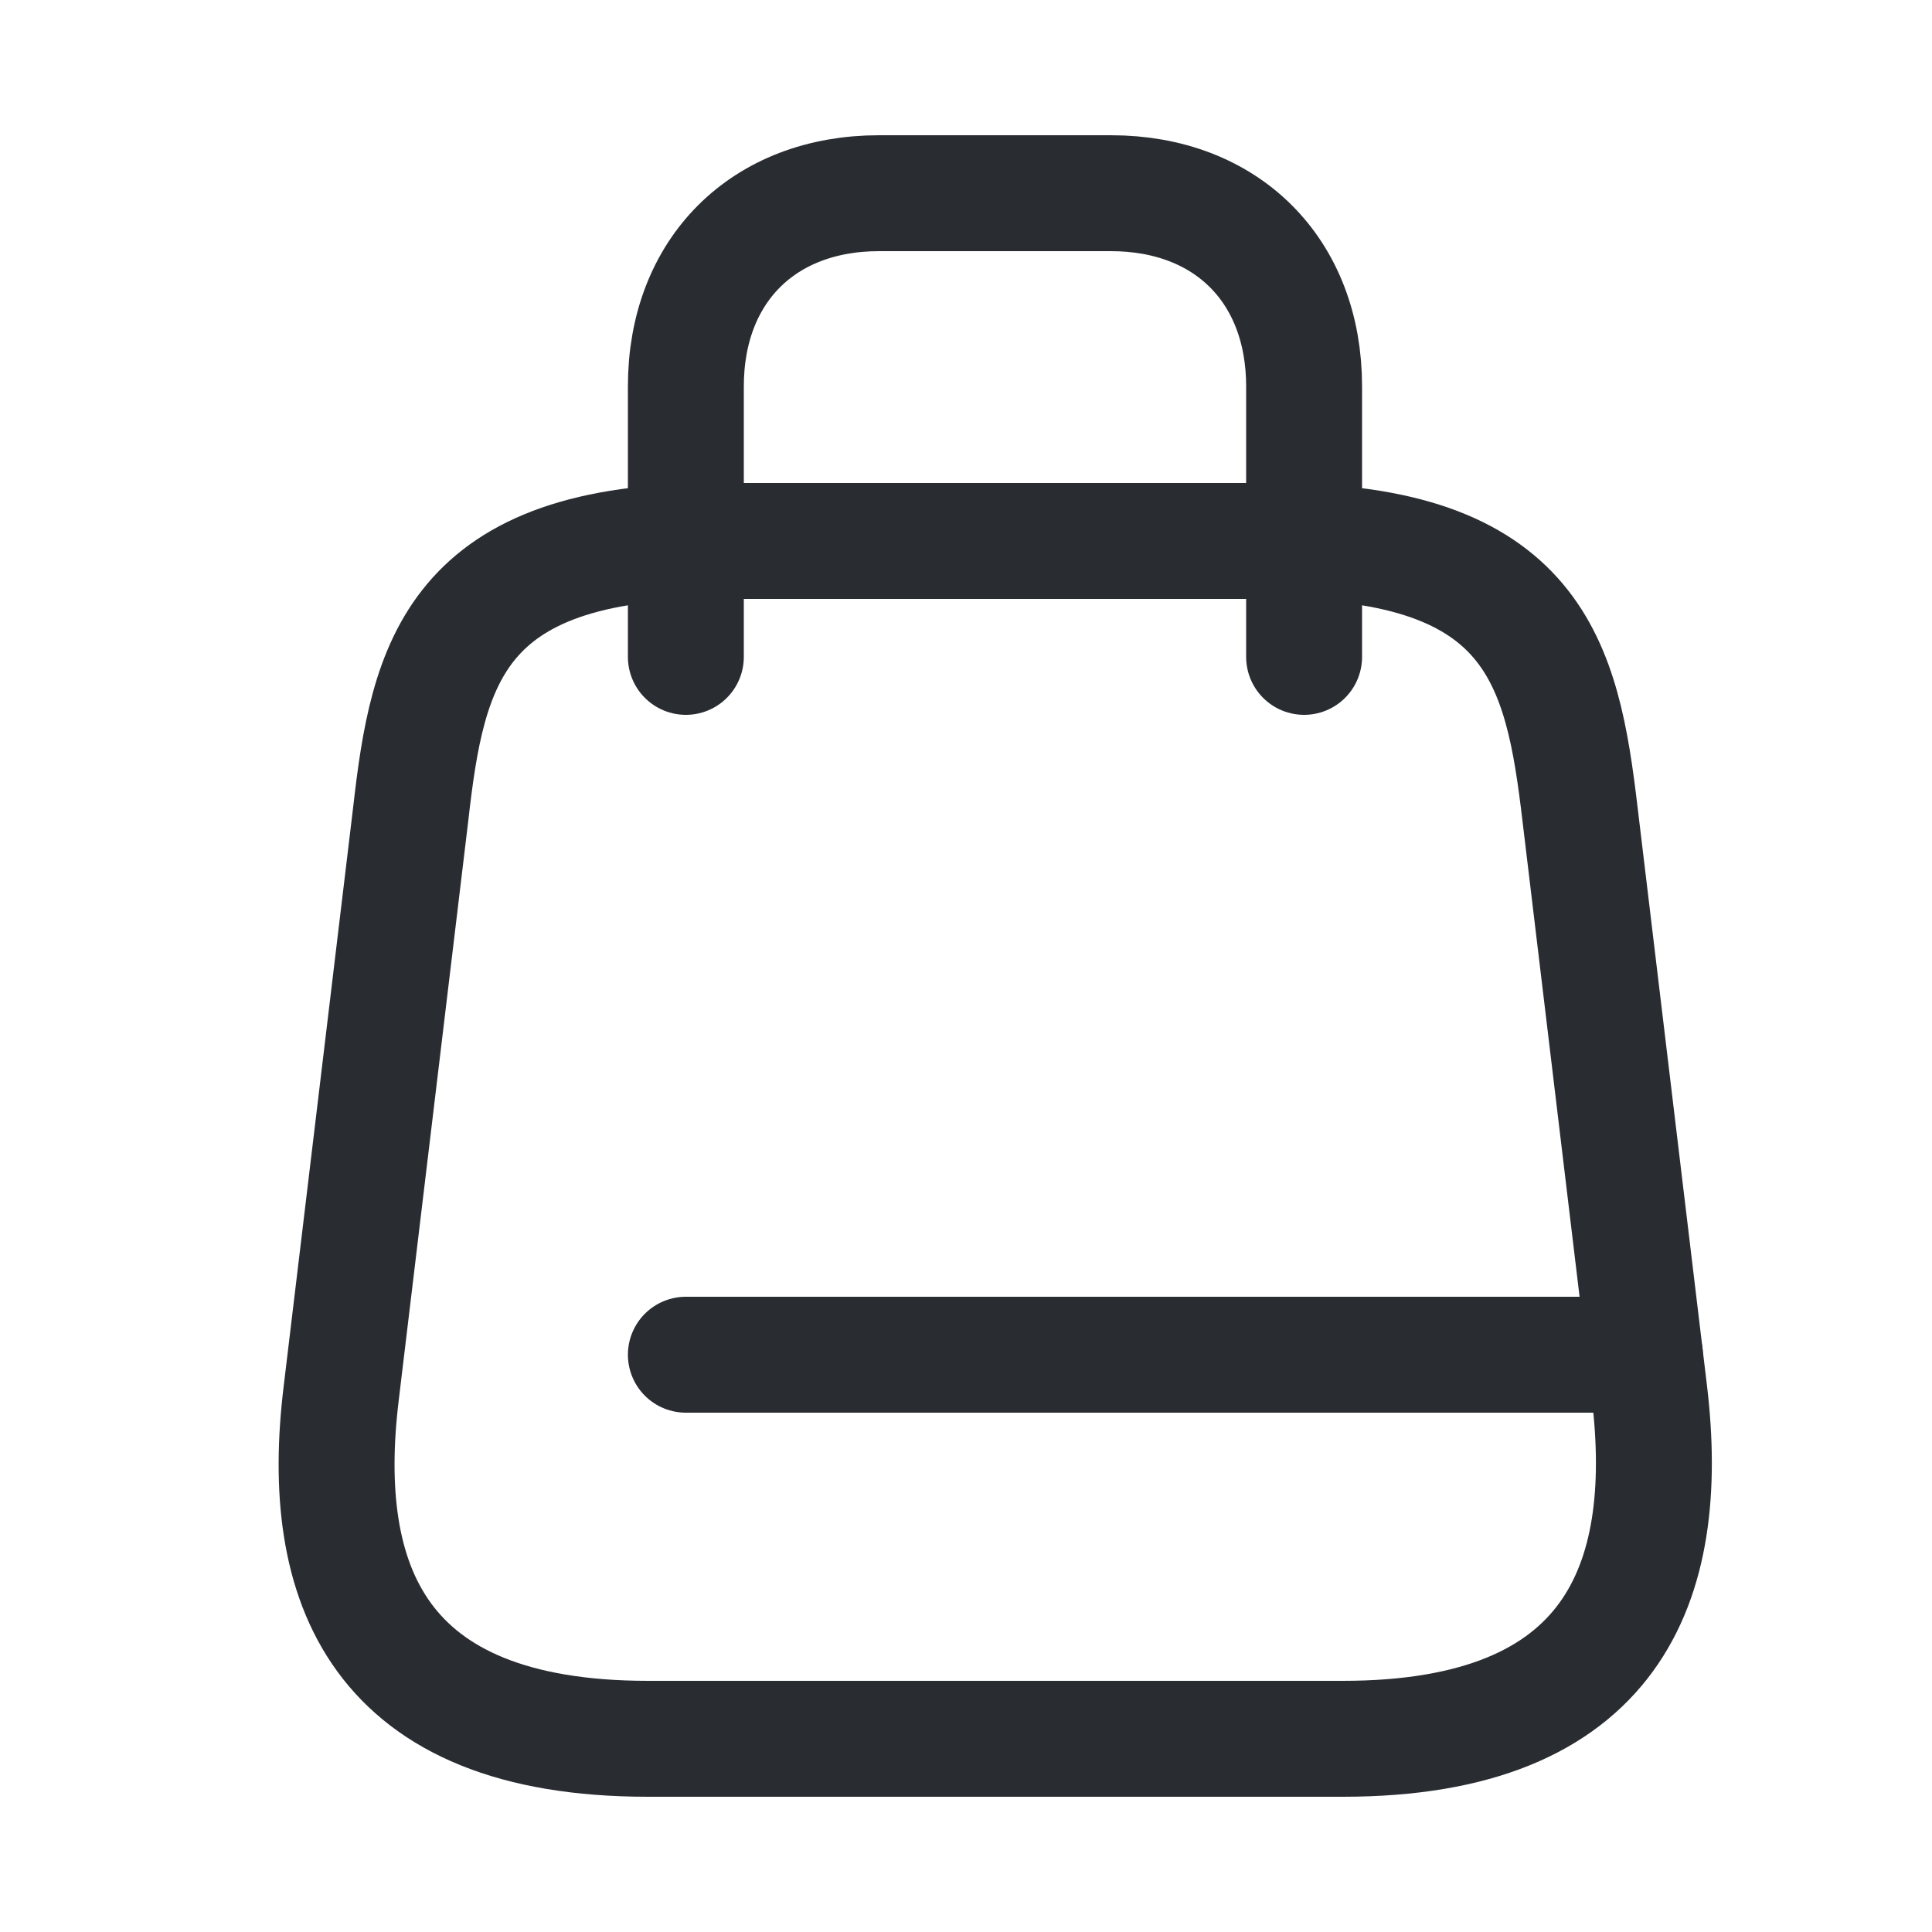
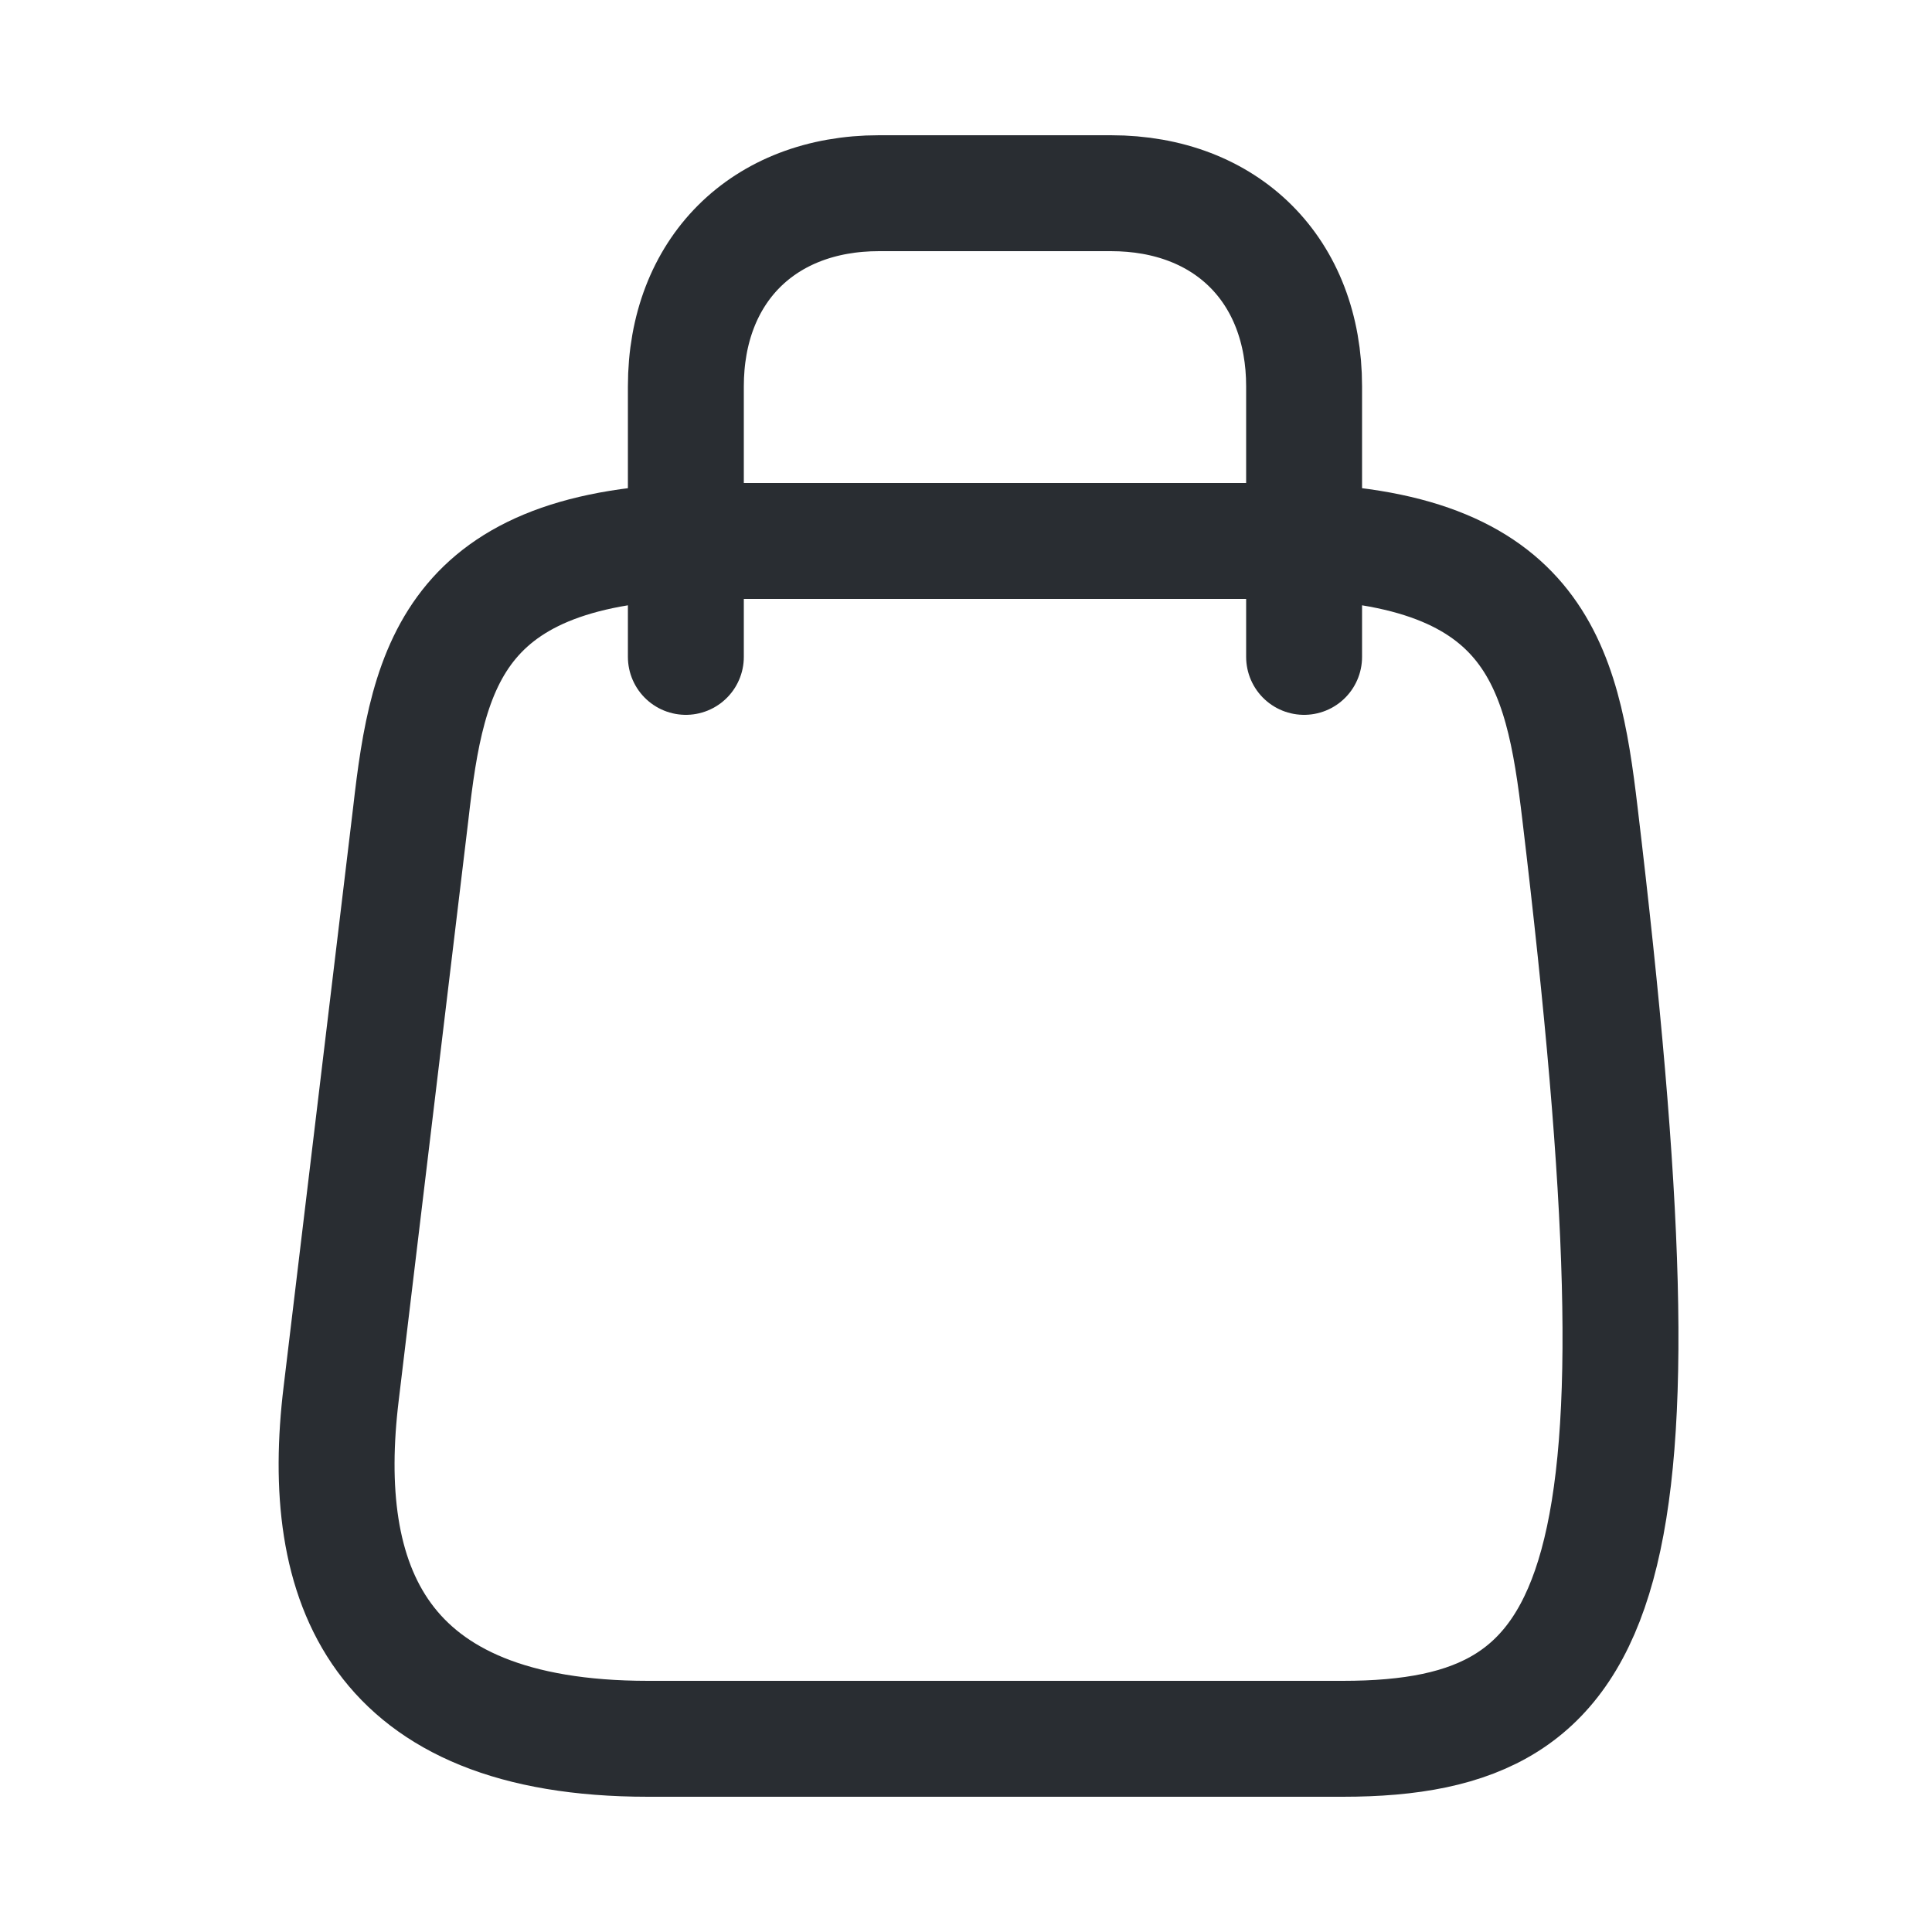
<svg xmlns="http://www.w3.org/2000/svg" width="25" height="25" viewBox="0 0 25 25" fill="none">
-   <path d="M9.275 7H16.475C19.875 7 20.215 8.59 20.445 10.53L21.345 18.03C21.635 20.49 20.875 22.5 17.375 22.5H8.385C4.875 22.5 4.115 20.49 4.415 18.03L5.315 10.53C5.535 8.59 5.875 7 9.275 7Z" stroke="#292D32" stroke-width="1.5" stroke-linecap="round" stroke-linejoin="round" />
+   <path d="M9.275 7H16.475C19.875 7 20.215 8.59 20.445 10.53C21.635 20.49 20.875 22.5 17.375 22.5H8.385C4.875 22.5 4.115 20.49 4.415 18.03L5.315 10.53C5.535 8.59 5.875 7 9.275 7Z" stroke="#292D32" stroke-width="1.5" stroke-linecap="round" stroke-linejoin="round" />
  <path d="M8.875 8.5V5C8.875 3.5 9.875 2.5 11.375 2.5H14.375C15.875 2.5 16.875 3.5 16.875 5V8.5" stroke="#292D32" stroke-width="1.5" stroke-linecap="round" stroke-linejoin="round" />
-   <path d="M21.285 17.53H8.875" stroke="#292D32" stroke-width="1.5" stroke-linecap="round" stroke-linejoin="round" />
</svg>